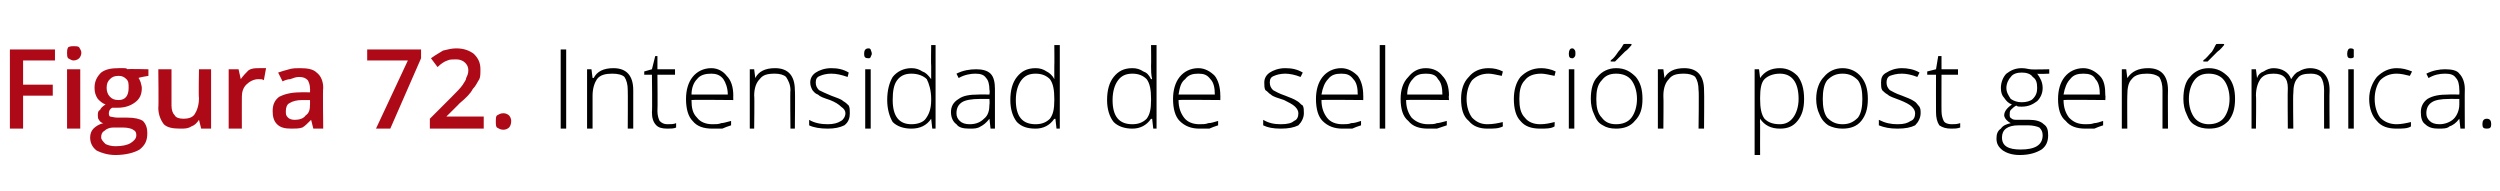
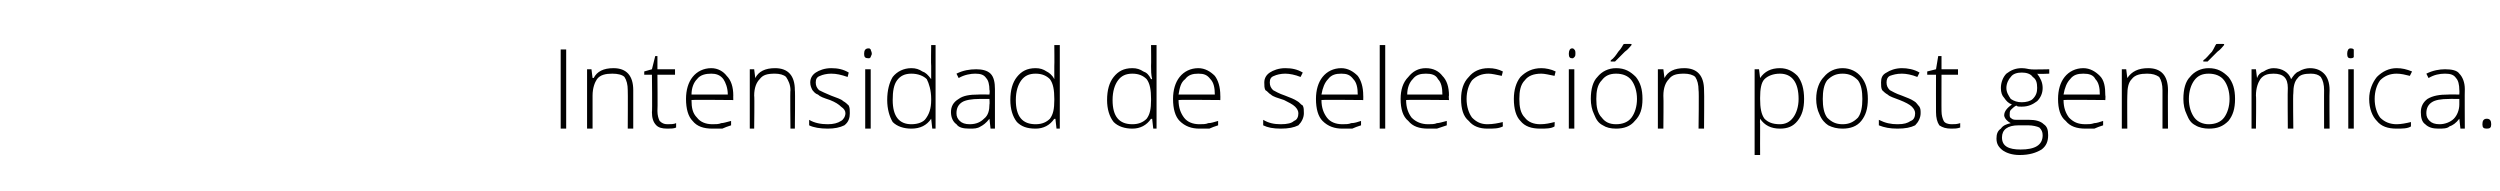
<svg xmlns="http://www.w3.org/2000/svg" version="1.1" width="227.4px" height="17.4px" viewBox="0 -4 227.4 17.4" style="top:-4px">
  <desc>Figura 72. Intensidad de selecci n post gen mica.</desc>
  <defs />
  <g id="Polygon82814">
    <path d="M 51 7.7 L 51 0.5 L 51.5 0.5 L 51.5 7.7 L 51 7.7 Z M 57.1 7.7 C 57.1 7.7 57.12 4.21 57.1 4.2 C 57.1 3.7 57 3.3 56.8 3 C 56.6 2.8 56.2 2.7 55.7 2.7 C 55.1 2.7 54.6 2.8 54.3 3.2 C 54.1 3.5 53.9 4 53.9 4.7 C 53.9 4.72 53.9 7.7 53.9 7.7 L 53.4 7.7 L 53.4 2.3 L 53.8 2.3 L 53.9 3.1 C 53.9 3.1 53.95 3.07 54 3.1 C 54.3 2.5 54.9 2.2 55.8 2.2 C 57 2.2 57.6 2.9 57.6 4.2 C 57.6 4.18 57.6 7.7 57.6 7.7 L 57.1 7.7 Z M 60.7 7.3 C 61 7.3 61.3 7.3 61.5 7.2 C 61.5 7.2 61.5 7.6 61.5 7.6 C 61.3 7.7 61 7.7 60.7 7.7 C 60.2 7.7 59.9 7.6 59.7 7.4 C 59.4 7.1 59.3 6.7 59.3 6.2 C 59.34 6.19 59.3 2.8 59.3 2.8 L 58.6 2.8 L 58.6 2.5 L 59.3 2.3 L 59.6 1.1 L 59.8 1.1 L 59.8 2.3 L 61.4 2.3 L 61.4 2.8 L 59.8 2.8 C 59.8 2.8 59.83 6.12 59.8 6.1 C 59.8 6.5 59.9 6.8 60 7 C 60.2 7.2 60.4 7.3 60.7 7.3 Z M 64.8 7.7 C 64 7.7 63.4 7.5 63 7 C 62.6 6.6 62.4 5.9 62.4 5 C 62.4 4.2 62.6 3.5 63 3 C 63.4 2.5 64 2.2 64.7 2.2 C 65.3 2.2 65.8 2.5 66.1 2.9 C 66.5 3.3 66.7 3.9 66.7 4.7 C 66.69 4.67 66.7 5.1 66.7 5.1 C 66.7 5.1 62.87 5.06 62.9 5.1 C 62.9 5.8 63 6.3 63.4 6.7 C 63.7 7.1 64.2 7.3 64.8 7.3 C 65.1 7.3 65.4 7.3 65.6 7.2 C 65.8 7.2 66.1 7.1 66.5 7 C 66.5 7 66.5 7.4 66.5 7.4 C 66.2 7.5 65.9 7.6 65.7 7.7 C 65.4 7.7 65.1 7.7 64.8 7.7 Z M 64.7 2.7 C 64.2 2.7 63.7 2.8 63.4 3.2 C 63.1 3.5 62.9 4 62.9 4.6 C 62.9 4.6 66.2 4.6 66.2 4.6 C 66.2 4 66 3.5 65.8 3.2 C 65.5 2.8 65.1 2.7 64.7 2.7 Z M 71.9 7.7 C 71.9 7.7 71.86 4.21 71.9 4.2 C 71.9 3.7 71.7 3.3 71.5 3 C 71.3 2.8 70.9 2.7 70.5 2.7 C 69.8 2.7 69.4 2.8 69.1 3.2 C 68.8 3.5 68.6 4 68.6 4.7 C 68.64 4.72 68.6 7.7 68.6 7.7 L 68.2 7.7 L 68.2 2.3 L 68.6 2.3 L 68.7 3.1 C 68.7 3.1 68.69 3.07 68.7 3.1 C 69 2.5 69.6 2.2 70.5 2.2 C 71.7 2.2 72.3 2.9 72.3 4.2 C 72.34 4.18 72.3 7.7 72.3 7.7 L 71.9 7.7 Z M 77.3 6.3 C 77.3 6.7 77.2 7.1 76.8 7.4 C 76.4 7.6 75.9 7.7 75.3 7.7 C 74.6 7.7 74 7.6 73.6 7.4 C 73.6 7.4 73.6 6.9 73.6 6.9 C 74.1 7.2 74.7 7.3 75.3 7.3 C 75.8 7.3 76.2 7.2 76.5 7 C 76.7 6.9 76.9 6.6 76.9 6.3 C 76.9 6.1 76.8 5.9 76.5 5.7 C 76.3 5.5 76 5.3 75.5 5.1 C 74.9 4.9 74.6 4.8 74.4 4.6 C 74.1 4.5 74 4.3 73.9 4.2 C 73.8 4 73.7 3.8 73.7 3.5 C 73.7 3.1 73.9 2.8 74.2 2.6 C 74.5 2.4 75 2.2 75.6 2.2 C 76.2 2.2 76.7 2.3 77.2 2.6 C 77.2 2.6 77.1 3 77.1 3 C 76.5 2.8 76.1 2.7 75.6 2.7 C 75.2 2.7 74.8 2.8 74.6 2.9 C 74.3 3 74.2 3.2 74.2 3.5 C 74.2 3.8 74.3 4 74.5 4.2 C 74.7 4.3 75.1 4.5 75.6 4.7 C 76.1 4.9 76.5 5 76.7 5.2 C 76.9 5.3 77.1 5.5 77.2 5.6 C 77.3 5.8 77.3 6 77.3 6.3 Z M 79.2 7.7 L 78.7 7.7 L 78.7 2.3 L 79.2 2.3 L 79.2 7.7 Z M 79 1.3 C 78.7 1.3 78.6 1.2 78.6 0.9 C 78.6 0.6 78.7 0.4 79 0.4 C 79.1 0.4 79.1 0.4 79.2 0.5 C 79.2 0.6 79.3 0.7 79.3 0.9 C 79.3 1 79.2 1.1 79.2 1.2 C 79.1 1.3 79.1 1.3 79 1.3 C 79 1.3 79 1.3 79 1.3 Z M 82.9 2.2 C 83.3 2.2 83.6 2.3 83.9 2.5 C 84.2 2.6 84.4 2.8 84.7 3.2 C 84.7 3.2 84.7 3.2 84.7 3.2 C 84.7 2.8 84.7 2.4 84.7 2 C 84.67 1.96 84.7 0.1 84.7 0.1 L 85.1 0.1 L 85.1 7.7 L 84.8 7.7 L 84.7 6.8 C 84.7 6.8 84.67 6.84 84.7 6.8 C 84.3 7.4 83.7 7.7 82.9 7.7 C 82.2 7.7 81.6 7.5 81.2 7.1 C 80.9 6.6 80.7 5.9 80.7 5.1 C 80.7 4.2 80.9 3.5 81.2 3 C 81.6 2.5 82.2 2.2 82.9 2.2 Z M 82.9 2.7 C 82.3 2.7 81.9 2.9 81.6 3.3 C 81.3 3.7 81.2 4.3 81.2 5.1 C 81.2 6.6 81.8 7.3 82.9 7.3 C 83.5 7.3 84 7.1 84.2 6.8 C 84.5 6.4 84.7 5.9 84.7 5.1 C 84.7 5.1 84.7 5 84.7 5 C 84.7 4.2 84.5 3.6 84.3 3.2 C 84 2.9 83.5 2.7 82.9 2.7 Z M 90.1 7.7 L 90 6.8 C 90 6.8 89.99 6.81 90 6.8 C 89.7 7.2 89.4 7.4 89.2 7.5 C 88.9 7.7 88.6 7.7 88.2 7.7 C 87.6 7.7 87.2 7.6 87 7.3 C 86.7 7.1 86.5 6.7 86.5 6.2 C 86.5 5.7 86.7 5.3 87.2 5 C 87.6 4.7 88.2 4.6 89 4.6 C 89.04 4.58 90 4.6 90 4.6 C 90 4.6 90.05 4.2 90 4.2 C 90 3.7 89.9 3.3 89.7 3.1 C 89.5 2.8 89.2 2.7 88.7 2.7 C 88.3 2.7 87.7 2.8 87.2 3.1 C 87.2 3.1 87 2.7 87 2.7 C 87.6 2.4 88.2 2.3 88.8 2.3 C 89.3 2.3 89.8 2.4 90.1 2.7 C 90.4 3 90.5 3.5 90.5 4.1 C 90.5 4.12 90.5 7.7 90.5 7.7 L 90.1 7.7 Z M 88.2 7.3 C 88.8 7.3 89.2 7.1 89.5 6.8 C 89.9 6.5 90 6 90 5.5 C 90.03 5.47 90 5 90 5 C 90 5 89.1 4.99 89.1 5 C 88.4 5 87.8 5.1 87.5 5.3 C 87.2 5.5 87 5.8 87 6.3 C 87 6.6 87.1 6.8 87.3 7 C 87.5 7.2 87.8 7.3 88.2 7.3 Z M 94.2 2.2 C 94.6 2.2 94.9 2.3 95.2 2.5 C 95.4 2.6 95.7 2.8 95.9 3.2 C 95.9 3.2 95.9 3.2 95.9 3.2 C 95.9 2.8 95.9 2.4 95.9 2 C 95.92 1.96 95.9 0.1 95.9 0.1 L 96.4 0.1 L 96.4 7.7 L 96.1 7.7 L 96 6.8 C 96 6.8 95.92 6.84 95.9 6.8 C 95.5 7.4 94.9 7.7 94.2 7.7 C 93.4 7.7 92.9 7.5 92.5 7.1 C 92.1 6.6 91.9 5.9 91.9 5.1 C 91.9 4.2 92.1 3.5 92.5 3 C 92.9 2.5 93.4 2.2 94.2 2.2 Z M 94.2 2.7 C 93.6 2.7 93.2 2.9 92.9 3.3 C 92.6 3.7 92.4 4.3 92.4 5.1 C 92.4 6.6 93 7.3 94.2 7.3 C 94.8 7.3 95.2 7.1 95.5 6.8 C 95.8 6.4 95.9 5.9 95.9 5.1 C 95.9 5.1 95.9 5 95.9 5 C 95.9 4.2 95.8 3.6 95.5 3.2 C 95.2 2.9 94.8 2.7 94.2 2.7 Z M 103 2.2 C 103.4 2.2 103.7 2.3 104 2.5 C 104.3 2.6 104.5 2.8 104.7 3.2 C 104.7 3.2 104.8 3.2 104.8 3.2 C 104.7 2.8 104.7 2.4 104.7 2 C 104.72 1.96 104.7 0.1 104.7 0.1 L 105.2 0.1 L 105.2 7.7 L 104.9 7.7 L 104.8 6.8 C 104.8 6.8 104.72 6.84 104.7 6.8 C 104.3 7.4 103.7 7.7 103 7.7 C 102.3 7.7 101.7 7.5 101.3 7.1 C 100.9 6.6 100.7 5.9 100.7 5.1 C 100.7 4.2 100.9 3.5 101.3 3 C 101.7 2.5 102.2 2.2 103 2.2 Z M 103 2.7 C 102.4 2.7 102 2.9 101.7 3.3 C 101.4 3.7 101.2 4.3 101.2 5.1 C 101.2 6.6 101.8 7.3 103 7.3 C 103.6 7.3 104 7.1 104.3 6.8 C 104.6 6.4 104.7 5.9 104.7 5.1 C 104.7 5.1 104.7 5 104.7 5 C 104.7 4.2 104.6 3.6 104.3 3.2 C 104 2.9 103.6 2.7 103 2.7 Z M 109.1 7.7 C 108.4 7.7 107.8 7.5 107.3 7 C 106.9 6.6 106.7 5.9 106.7 5 C 106.7 4.2 106.9 3.5 107.3 3 C 107.7 2.5 108.3 2.2 109 2.2 C 109.6 2.2 110.1 2.5 110.5 2.9 C 110.8 3.3 111 3.9 111 4.7 C 111.01 4.67 111 5.1 111 5.1 C 111 5.1 107.19 5.06 107.2 5.1 C 107.2 5.8 107.4 6.3 107.7 6.7 C 108 7.1 108.5 7.3 109.1 7.3 C 109.4 7.3 109.7 7.3 109.9 7.2 C 110.2 7.2 110.4 7.1 110.8 7 C 110.8 7 110.8 7.4 110.8 7.4 C 110.5 7.5 110.2 7.6 110 7.7 C 109.7 7.7 109.4 7.7 109.1 7.7 Z M 109 2.7 C 108.5 2.7 108.1 2.8 107.8 3.2 C 107.4 3.5 107.3 4 107.2 4.6 C 107.2 4.6 110.5 4.6 110.5 4.6 C 110.5 4 110.4 3.5 110.1 3.2 C 109.8 2.8 109.5 2.7 109 2.7 Z M 118.6 6.3 C 118.6 6.7 118.4 7.1 118.1 7.4 C 117.7 7.6 117.2 7.7 116.5 7.7 C 115.8 7.7 115.3 7.6 114.9 7.4 C 114.9 7.4 114.9 6.9 114.9 6.9 C 115.4 7.2 115.9 7.3 116.5 7.3 C 117.1 7.3 117.5 7.2 117.7 7 C 118 6.9 118.1 6.6 118.1 6.3 C 118.1 6.1 118 5.9 117.8 5.7 C 117.6 5.5 117.2 5.3 116.8 5.1 C 116.2 4.9 115.8 4.8 115.6 4.6 C 115.4 4.5 115.3 4.3 115.1 4.2 C 115 4 115 3.8 115 3.5 C 115 3.1 115.2 2.8 115.5 2.6 C 115.8 2.4 116.3 2.2 116.9 2.2 C 117.5 2.2 118 2.3 118.5 2.6 C 118.5 2.6 118.3 3 118.3 3 C 117.8 2.8 117.3 2.7 116.9 2.7 C 116.5 2.7 116.1 2.8 115.9 2.9 C 115.6 3 115.5 3.2 115.5 3.5 C 115.5 3.8 115.6 4 115.8 4.2 C 116 4.3 116.3 4.5 116.9 4.7 C 117.4 4.9 117.7 5 118 5.2 C 118.2 5.3 118.3 5.5 118.5 5.6 C 118.6 5.8 118.6 6 118.6 6.3 Z M 122.1 7.7 C 121.4 7.7 120.8 7.5 120.3 7 C 119.9 6.6 119.7 5.9 119.7 5 C 119.7 4.2 119.9 3.5 120.3 3 C 120.7 2.5 121.3 2.2 122 2.2 C 122.6 2.2 123.1 2.5 123.5 2.9 C 123.8 3.3 124 3.9 124 4.7 C 124.01 4.67 124 5.1 124 5.1 C 124 5.1 120.19 5.06 120.2 5.1 C 120.2 5.8 120.4 6.3 120.7 6.7 C 121 7.1 121.5 7.3 122.1 7.3 C 122.4 7.3 122.7 7.3 122.9 7.2 C 123.2 7.2 123.5 7.1 123.8 7 C 123.8 7 123.8 7.4 123.8 7.4 C 123.5 7.5 123.2 7.6 123 7.7 C 122.7 7.7 122.4 7.7 122.1 7.7 Z M 122 2.7 C 121.5 2.7 121.1 2.8 120.8 3.2 C 120.5 3.5 120.3 4 120.2 4.6 C 120.2 4.6 123.5 4.6 123.5 4.6 C 123.5 4 123.4 3.5 123.1 3.2 C 122.8 2.8 122.5 2.7 122 2.7 Z M 126 7.7 L 125.5 7.7 L 125.5 0.1 L 126 0.1 L 126 7.7 Z M 129.9 7.7 C 129.1 7.7 128.5 7.5 128.1 7 C 127.6 6.6 127.4 5.9 127.4 5 C 127.4 4.2 127.6 3.5 128.1 3 C 128.5 2.5 129 2.2 129.7 2.2 C 130.4 2.2 130.9 2.5 131.2 2.9 C 131.6 3.3 131.8 3.9 131.8 4.7 C 131.76 4.67 131.8 5.1 131.8 5.1 C 131.8 5.1 127.94 5.06 127.9 5.1 C 127.9 5.8 128.1 6.3 128.4 6.7 C 128.8 7.1 129.3 7.3 129.9 7.3 C 130.2 7.3 130.5 7.3 130.7 7.2 C 130.9 7.2 131.2 7.1 131.6 7 C 131.6 7 131.6 7.4 131.6 7.4 C 131.3 7.5 131 7.6 130.7 7.7 C 130.5 7.7 130.2 7.7 129.9 7.7 Z M 129.7 2.7 C 129.2 2.7 128.8 2.8 128.5 3.2 C 128.2 3.5 128 4 128 4.6 C 128 4.6 131.2 4.6 131.2 4.6 C 131.2 4 131.1 3.5 130.8 3.2 C 130.6 2.8 130.2 2.7 129.7 2.7 Z M 136.7 7.5 C 136.3 7.7 135.9 7.7 135.3 7.7 C 134.6 7.7 134 7.5 133.6 7 C 133.1 6.6 132.9 5.9 132.9 5 C 132.9 4.2 133.1 3.5 133.6 3 C 134 2.5 134.6 2.2 135.4 2.2 C 135.9 2.2 136.3 2.3 136.7 2.5 C 136.7 2.5 136.6 2.9 136.6 2.9 C 136.1 2.8 135.7 2.7 135.4 2.7 C 134.8 2.7 134.3 2.9 133.9 3.3 C 133.6 3.7 133.4 4.3 133.4 5 C 133.4 5.7 133.6 6.3 133.9 6.7 C 134.3 7.1 134.7 7.3 135.3 7.3 C 135.8 7.3 136.3 7.2 136.7 7.1 C 136.68 7.05 136.7 7.5 136.7 7.5 C 136.7 7.5 136.68 7.5 136.7 7.5 Z M 141.4 7.5 C 141.1 7.7 140.6 7.7 140.1 7.7 C 139.3 7.7 138.7 7.5 138.3 7 C 137.9 6.6 137.7 5.9 137.7 5 C 137.7 4.2 137.9 3.5 138.3 3 C 138.8 2.5 139.4 2.2 140.2 2.2 C 140.6 2.2 141.1 2.3 141.5 2.5 C 141.5 2.5 141.4 2.9 141.4 2.9 C 140.9 2.8 140.5 2.7 140.2 2.7 C 139.5 2.7 139 2.9 138.7 3.3 C 138.3 3.7 138.2 4.3 138.2 5 C 138.2 5.7 138.3 6.3 138.7 6.7 C 139 7.1 139.5 7.3 140.1 7.3 C 140.6 7.3 141 7.2 141.4 7.1 C 141.43 7.05 141.4 7.5 141.4 7.5 C 141.4 7.5 141.43 7.5 141.4 7.5 Z M 143.2 7.7 L 142.7 7.7 L 142.7 2.3 L 143.2 2.3 L 143.2 7.7 Z M 143 1.3 C 142.8 1.3 142.7 1.2 142.7 0.9 C 142.7 0.6 142.8 0.4 143 0.4 C 143.1 0.4 143.1 0.4 143.2 0.5 C 143.3 0.6 143.3 0.7 143.3 0.9 C 143.3 1 143.3 1.1 143.2 1.2 C 143.1 1.3 143.1 1.3 143 1.3 C 143 1.3 143 1.3 143 1.3 Z M 149.4 5 C 149.4 5.9 149.2 6.5 148.7 7 C 148.3 7.5 147.7 7.7 147 7.7 C 146.5 7.7 146.1 7.6 145.8 7.4 C 145.4 7.2 145.2 6.9 145 6.4 C 144.8 6 144.7 5.5 144.7 5 C 144.7 4.1 144.9 3.4 145.3 3 C 145.7 2.5 146.3 2.2 147 2.2 C 147.8 2.2 148.3 2.5 148.8 3 C 149.2 3.5 149.4 4.1 149.4 5 Z M 145.2 5 C 145.2 5.7 145.3 6.3 145.7 6.7 C 146 7.1 146.4 7.3 147 7.3 C 147.6 7.3 148.1 7.1 148.4 6.7 C 148.7 6.3 148.9 5.7 148.9 5 C 148.9 4.3 148.7 3.7 148.4 3.3 C 148.1 2.9 147.6 2.7 147 2.7 C 146.4 2.7 146 2.9 145.7 3.3 C 145.3 3.7 145.2 4.3 145.2 5 Z M 146.5 1.5 C 146.8 1.3 147 1 147.2 0.7 C 147.5 0.4 147.6 0.1 147.7 0 C 147.72 -0.01 148.4 0 148.4 0 C 148.4 0 148.41 0.07 148.4 0.1 C 148.3 0.2 148.1 0.5 147.8 0.7 C 147.5 1 147.2 1.3 146.9 1.6 C 146.88 1.59 146.5 1.6 146.5 1.6 C 146.5 1.6 146.54 1.51 146.5 1.5 Z M 154.5 7.7 C 154.5 7.7 154.55 4.21 154.5 4.2 C 154.5 3.7 154.4 3.3 154.2 3 C 154 2.8 153.6 2.7 153.2 2.7 C 152.5 2.7 152.1 2.8 151.8 3.2 C 151.5 3.5 151.3 4 151.3 4.7 C 151.33 4.72 151.3 7.7 151.3 7.7 L 150.8 7.7 L 150.8 2.3 L 151.3 2.3 L 151.4 3.1 C 151.4 3.1 151.38 3.07 151.4 3.1 C 151.7 2.5 152.3 2.2 153.2 2.2 C 154.4 2.2 155 2.9 155 4.2 C 155.03 4.18 155 7.7 155 7.7 L 154.5 7.7 Z M 161.9 7.7 C 161.1 7.7 160.5 7.4 160.1 6.8 C 160.09 6.83 160.1 6.8 160.1 6.8 C 160.1 6.8 160.07 7.24 160.1 7.2 C 160.1 7.5 160.1 7.7 160.1 8 C 160.09 8.03 160.1 10.1 160.1 10.1 L 159.6 10.1 L 159.6 2.3 L 160 2.3 L 160.1 3.1 C 160.1 3.1 160.14 3.1 160.1 3.1 C 160.5 2.5 161.1 2.2 161.9 2.2 C 162.6 2.2 163.1 2.5 163.5 2.9 C 163.9 3.4 164.1 4.1 164.1 5 C 164.1 5.9 163.9 6.5 163.5 7 C 163.1 7.5 162.6 7.7 161.9 7.7 Z M 161.9 7.3 C 162.4 7.3 162.8 7.1 163.1 6.7 C 163.4 6.3 163.6 5.7 163.6 5 C 163.6 3.5 163 2.7 161.9 2.7 C 161.3 2.7 160.8 2.9 160.5 3.2 C 160.2 3.5 160.1 4.1 160.1 4.9 C 160.1 4.9 160.1 5 160.1 5 C 160.1 5.8 160.2 6.4 160.5 6.8 C 160.8 7.1 161.2 7.3 161.9 7.3 Z M 169.9 5 C 169.9 5.9 169.7 6.5 169.3 7 C 168.9 7.5 168.3 7.7 167.6 7.7 C 167.1 7.7 166.7 7.6 166.3 7.4 C 166 7.2 165.7 6.9 165.5 6.4 C 165.3 6 165.2 5.5 165.2 5 C 165.2 4.1 165.5 3.4 165.9 3 C 166.3 2.5 166.9 2.2 167.6 2.2 C 168.3 2.2 168.9 2.5 169.3 3 C 169.7 3.5 169.9 4.1 169.9 5 Z M 165.8 5 C 165.8 5.7 165.9 6.3 166.2 6.7 C 166.6 7.1 167 7.3 167.6 7.3 C 168.2 7.3 168.6 7.1 169 6.7 C 169.3 6.3 169.4 5.7 169.4 5 C 169.4 4.3 169.3 3.7 169 3.3 C 168.6 2.9 168.2 2.7 167.6 2.7 C 167 2.7 166.6 2.9 166.2 3.3 C 165.9 3.7 165.8 4.3 165.8 5 Z M 174.7 6.3 C 174.7 6.7 174.5 7.1 174.2 7.4 C 173.8 7.6 173.3 7.7 172.6 7.7 C 171.9 7.7 171.4 7.6 170.9 7.4 C 170.9 7.4 170.9 6.9 170.9 6.9 C 171.5 7.2 172 7.3 172.6 7.3 C 173.2 7.3 173.5 7.2 173.8 7 C 174.1 6.9 174.2 6.6 174.2 6.3 C 174.2 6.1 174.1 5.9 173.9 5.7 C 173.7 5.5 173.3 5.3 172.8 5.1 C 172.3 4.9 171.9 4.8 171.7 4.6 C 171.5 4.5 171.3 4.3 171.2 4.2 C 171.1 4 171.1 3.8 171.1 3.5 C 171.1 3.1 171.2 2.8 171.6 2.6 C 171.9 2.4 172.4 2.2 173 2.2 C 173.5 2.2 174.1 2.3 174.6 2.6 C 174.6 2.6 174.4 3 174.4 3 C 173.9 2.8 173.4 2.7 173 2.7 C 172.5 2.7 172.2 2.8 171.9 2.9 C 171.7 3 171.6 3.2 171.6 3.5 C 171.6 3.8 171.7 4 171.9 4.2 C 172.1 4.3 172.4 4.5 173 4.7 C 173.5 4.9 173.8 5 174.1 5.2 C 174.3 5.3 174.4 5.5 174.5 5.6 C 174.7 5.8 174.7 6 174.7 6.3 Z M 177.5 7.3 C 177.8 7.3 178 7.3 178.3 7.2 C 178.3 7.2 178.3 7.6 178.3 7.6 C 178 7.7 177.8 7.7 177.5 7.7 C 177 7.7 176.7 7.6 176.4 7.4 C 176.2 7.1 176.1 6.7 176.1 6.2 C 176.09 6.19 176.1 2.8 176.1 2.8 L 175.3 2.8 L 175.3 2.5 L 176.1 2.3 L 176.3 1.1 L 176.6 1.1 L 176.6 2.3 L 178.1 2.3 L 178.1 2.8 L 176.6 2.8 C 176.6 2.8 176.59 6.12 176.6 6.1 C 176.6 6.5 176.7 6.8 176.8 7 C 176.9 7.2 177.2 7.3 177.5 7.3 Z M 186.4 2.3 L 186.4 2.7 C 186.4 2.7 185.32 2.75 185.3 2.7 C 185.6 3.1 185.8 3.5 185.8 4 C 185.8 4.5 185.6 4.9 185.3 5.2 C 184.9 5.5 184.5 5.7 183.9 5.7 C 183.6 5.7 183.5 5.7 183.4 5.6 C 183.2 5.7 183 5.9 182.9 6 C 182.8 6.1 182.8 6.3 182.8 6.4 C 182.8 6.6 182.8 6.7 183 6.8 C 183.1 6.9 183.3 6.9 183.6 6.9 C 183.6 6.9 184.6 6.9 184.6 6.9 C 185.1 6.9 185.6 7 185.9 7.3 C 186.2 7.5 186.3 7.8 186.3 8.3 C 186.3 8.9 186.1 9.3 185.7 9.6 C 185.2 9.9 184.6 10.1 183.7 10.1 C 183 10.1 182.5 9.9 182.2 9.7 C 181.8 9.4 181.6 9.1 181.6 8.6 C 181.6 8.2 181.7 7.9 182 7.7 C 182.2 7.4 182.5 7.3 182.9 7.2 C 182.7 7.1 182.6 7 182.5 6.9 C 182.4 6.8 182.3 6.6 182.3 6.5 C 182.3 6.1 182.6 5.8 183 5.5 C 182.7 5.4 182.5 5.2 182.3 4.9 C 182.1 4.7 182 4.4 182 4 C 182 3.5 182.2 3 182.5 2.7 C 182.9 2.4 183.3 2.2 183.9 2.2 C 184.3 2.2 184.5 2.3 184.7 2.3 C 184.72 2.34 186.4 2.3 186.4 2.3 Z M 183.6 7.4 C 182.6 7.4 182.1 7.8 182.1 8.5 C 182.1 9.3 182.7 9.6 183.8 9.6 C 185.1 9.6 185.8 9.2 185.8 8.3 C 185.8 8 185.7 7.8 185.5 7.6 C 185.3 7.5 184.9 7.4 184.5 7.4 C 184.45 7.4 183.6 7.4 183.6 7.4 C 183.6 7.4 183.59 7.4 183.6 7.4 Z M 182.5 4 C 182.5 4.4 182.7 4.7 182.9 5 C 183.2 5.2 183.5 5.3 183.9 5.3 C 184.3 5.3 184.7 5.2 184.9 5 C 185.2 4.7 185.3 4.4 185.3 4 C 185.3 3.5 185.2 3.2 184.9 3 C 184.7 2.7 184.3 2.6 183.9 2.6 C 183.5 2.6 183.1 2.7 182.9 3 C 182.7 3.2 182.5 3.6 182.5 4 Z M 189.7 7.7 C 188.9 7.7 188.3 7.5 187.9 7 C 187.4 6.6 187.2 5.9 187.2 5 C 187.2 4.2 187.4 3.5 187.8 3 C 188.2 2.5 188.8 2.2 189.5 2.2 C 190.1 2.2 190.6 2.5 191 2.9 C 191.4 3.3 191.5 3.9 191.5 4.7 C 191.53 4.67 191.5 5.1 191.5 5.1 C 191.5 5.1 187.71 5.06 187.7 5.1 C 187.7 5.8 187.9 6.3 188.2 6.7 C 188.6 7.1 189 7.3 189.7 7.3 C 190 7.3 190.2 7.3 190.5 7.2 C 190.7 7.2 191 7.1 191.3 7 C 191.3 7 191.3 7.4 191.3 7.4 C 191 7.5 190.7 7.6 190.5 7.7 C 190.2 7.7 190 7.7 189.7 7.7 Z M 189.5 2.7 C 189 2.7 188.6 2.8 188.3 3.2 C 188 3.5 187.8 4 187.7 4.6 C 187.7 4.6 191 4.6 191 4.6 C 191 4 190.9 3.5 190.6 3.2 C 190.4 2.8 190 2.7 189.5 2.7 Z M 196.7 7.7 C 196.7 7.7 196.7 4.21 196.7 4.2 C 196.7 3.7 196.6 3.3 196.4 3 C 196.1 2.8 195.8 2.7 195.3 2.7 C 194.7 2.7 194.2 2.8 193.9 3.2 C 193.6 3.5 193.5 4 193.5 4.7 C 193.48 4.72 193.5 7.7 193.5 7.7 L 193 7.7 L 193 2.3 L 193.4 2.3 L 193.5 3.1 C 193.5 3.1 193.53 3.07 193.5 3.1 C 193.9 2.5 194.5 2.2 195.4 2.2 C 196.6 2.2 197.2 2.9 197.2 4.2 C 197.18 4.18 197.2 7.7 197.2 7.7 L 196.7 7.7 Z M 203.3 5 C 203.3 5.9 203.1 6.5 202.7 7 C 202.2 7.5 201.7 7.7 200.9 7.7 C 200.5 7.7 200 7.6 199.7 7.4 C 199.3 7.2 199.1 6.9 198.9 6.4 C 198.7 6 198.6 5.5 198.6 5 C 198.6 4.1 198.8 3.4 199.2 3 C 199.6 2.5 200.2 2.2 200.9 2.2 C 201.7 2.2 202.2 2.5 202.7 3 C 203.1 3.5 203.3 4.1 203.3 5 Z M 199.1 5 C 199.1 5.7 199.3 6.3 199.6 6.7 C 199.9 7.1 200.4 7.3 200.9 7.3 C 201.5 7.3 202 7.1 202.3 6.7 C 202.6 6.3 202.8 5.7 202.8 5 C 202.8 4.3 202.6 3.7 202.3 3.3 C 202 2.9 201.5 2.7 200.9 2.7 C 200.3 2.7 199.9 2.9 199.6 3.3 C 199.3 3.7 199.1 4.3 199.1 5 Z M 200.4 1.5 C 200.7 1.3 200.9 1 201.2 0.7 C 201.4 0.4 201.5 0.1 201.6 0 C 201.63 -0.01 202.3 0 202.3 0 C 202.3 0 202.32 0.07 202.3 0.1 C 202.2 0.2 202 0.5 201.7 0.7 C 201.4 1 201.1 1.3 200.8 1.6 C 200.79 1.59 200.4 1.6 200.4 1.6 C 200.4 1.6 200.45 1.51 200.4 1.5 Z M 211.4 7.7 C 211.4 7.7 211.39 4.17 211.4 4.2 C 211.4 3.7 211.3 3.3 211.1 3 C 210.9 2.8 210.6 2.7 210.2 2.7 C 209.6 2.7 209.2 2.8 209 3.1 C 208.7 3.4 208.6 3.9 208.6 4.5 C 208.56 4.54 208.6 7.7 208.6 7.7 L 208.1 7.7 C 208.1 7.7 208.07 4.02 208.1 4 C 208.1 3.1 207.7 2.7 206.8 2.7 C 206.3 2.7 205.9 2.8 205.6 3.2 C 205.4 3.5 205.2 4 205.2 4.7 C 205.24 4.72 205.2 7.7 205.2 7.7 L 204.8 7.7 L 204.8 2.3 L 205.2 2.3 L 205.3 3.1 C 205.3 3.1 205.29 3.07 205.3 3.1 C 205.4 2.8 205.6 2.6 205.9 2.5 C 206.2 2.3 206.5 2.2 206.8 2.2 C 207.6 2.2 208.2 2.6 208.4 3.2 C 208.4 3.2 208.4 3.2 208.4 3.2 C 208.6 2.9 208.8 2.6 209.1 2.5 C 209.4 2.3 209.8 2.2 210.1 2.2 C 210.7 2.2 211.1 2.4 211.4 2.7 C 211.7 3 211.9 3.5 211.9 4.2 C 211.87 4.18 211.9 7.7 211.9 7.7 L 211.4 7.7 Z M 214.1 7.7 L 213.6 7.7 L 213.6 2.3 L 214.1 2.3 L 214.1 7.7 Z M 213.8 1.3 C 213.6 1.3 213.5 1.2 213.5 0.9 C 213.5 0.6 213.6 0.4 213.8 0.4 C 213.9 0.4 214 0.4 214.1 0.5 C 214.1 0.6 214.1 0.7 214.1 0.9 C 214.1 1 214.1 1.1 214.1 1.2 C 214 1.3 213.9 1.3 213.8 1.3 C 213.8 1.3 213.8 1.3 213.8 1.3 Z M 219.3 7.5 C 219 7.7 218.5 7.7 218 7.7 C 217.2 7.7 216.6 7.5 216.2 7 C 215.8 6.6 215.5 5.9 215.5 5 C 215.5 4.2 215.8 3.5 216.2 3 C 216.7 2.5 217.3 2.2 218 2.2 C 218.5 2.2 218.9 2.3 219.4 2.5 C 219.4 2.5 219.2 2.9 219.2 2.9 C 218.8 2.8 218.4 2.7 218 2.7 C 217.4 2.7 216.9 2.9 216.5 3.3 C 216.2 3.7 216 4.3 216 5 C 216 5.7 216.2 6.3 216.5 6.7 C 216.9 7.1 217.4 7.3 218 7.3 C 218.4 7.3 218.9 7.2 219.3 7.1 C 219.3 7.05 219.3 7.5 219.3 7.5 C 219.3 7.5 219.3 7.5 219.3 7.5 Z M 223.8 7.7 L 223.7 6.8 C 223.7 6.8 223.66 6.81 223.7 6.8 C 223.4 7.2 223.1 7.4 222.8 7.5 C 222.6 7.7 222.2 7.7 221.8 7.7 C 221.3 7.7 220.9 7.6 220.6 7.3 C 220.3 7.1 220.2 6.7 220.2 6.2 C 220.2 5.7 220.4 5.3 220.8 5 C 221.3 4.7 221.9 4.6 222.7 4.6 C 222.71 4.58 223.7 4.6 223.7 4.6 C 223.7 4.6 223.72 4.2 223.7 4.2 C 223.7 3.7 223.6 3.3 223.4 3.1 C 223.2 2.8 222.9 2.7 222.4 2.7 C 221.9 2.7 221.4 2.8 220.9 3.1 C 220.9 3.1 220.7 2.7 220.7 2.7 C 221.3 2.4 221.9 2.3 222.4 2.3 C 223 2.3 223.5 2.4 223.7 2.7 C 224 3 224.2 3.5 224.2 4.1 C 224.18 4.12 224.2 7.7 224.2 7.7 L 223.8 7.7 Z M 221.9 7.3 C 222.4 7.3 222.9 7.1 223.2 6.8 C 223.5 6.5 223.7 6 223.7 5.5 C 223.7 5.47 223.7 5 223.7 5 C 223.7 5 222.77 4.99 222.8 5 C 222 5 221.5 5.1 221.2 5.3 C 220.9 5.5 220.7 5.8 220.7 6.3 C 220.7 6.6 220.8 6.8 221 7 C 221.2 7.2 221.5 7.3 221.9 7.3 Z M 226.2 7.7 C 225.9 7.7 225.8 7.6 225.8 7.3 C 225.8 7 225.9 6.8 226.2 6.8 C 226.5 6.8 226.6 7 226.6 7.3 C 226.6 7.6 226.5 7.7 226.2 7.7 C 226.2 7.7 226.2 7.7 226.2 7.7 Z " stroke="none" fill="#000" />
  </g>
  <g id="Polygon82813">
-     <path d="M 2.1 7.7 L 0.9 7.7 L 0.9 0.5 L 5 0.5 L 5 1.5 L 2.1 1.5 L 2.1 3.7 L 4.8 3.7 L 4.8 4.7 L 2.1 4.7 L 2.1 7.7 Z M 7.3 7.7 L 6.1 7.7 L 6.1 2.3 L 7.3 2.3 L 7.3 7.7 Z M 6.1 0.8 C 6.1 0.6 6.1 0.5 6.2 0.3 C 6.4 0.2 6.5 0.2 6.7 0.2 C 6.9 0.2 7.1 0.2 7.2 0.3 C 7.3 0.5 7.4 0.6 7.4 0.8 C 7.4 1 7.3 1.2 7.2 1.3 C 7.1 1.4 6.9 1.5 6.7 1.5 C 6.5 1.5 6.4 1.4 6.2 1.3 C 6.1 1.2 6.1 1 6.1 0.8 Z M 13.5 2.3 L 13.5 2.9 C 13.5 2.9 12.57 3.05 12.6 3.1 C 12.7 3.2 12.7 3.3 12.8 3.5 C 12.8 3.6 12.9 3.8 12.9 4 C 12.9 4.6 12.7 5 12.3 5.3 C 11.9 5.6 11.4 5.8 10.7 5.8 C 10.5 5.8 10.4 5.8 10.2 5.8 C 10 5.9 9.9 6.1 9.9 6.3 C 9.9 6.4 9.9 6.5 10 6.6 C 10.1 6.6 10.4 6.7 10.7 6.7 C 10.7 6.7 11.6 6.7 11.6 6.7 C 12.2 6.7 12.7 6.8 13 7 C 13.3 7.3 13.4 7.7 13.4 8.1 C 13.4 8.8 13.2 9.2 12.7 9.6 C 12.2 9.9 11.4 10.1 10.5 10.1 C 9.8 10.1 9.2 9.9 8.8 9.7 C 8.4 9.4 8.2 9 8.2 8.5 C 8.2 8.2 8.3 7.9 8.5 7.7 C 8.7 7.5 9 7.3 9.4 7.2 C 9.3 7.2 9.1 7.1 9 6.9 C 8.9 6.8 8.9 6.6 8.9 6.5 C 8.9 6.3 8.9 6.1 9.1 6 C 9.2 5.8 9.3 5.7 9.6 5.5 C 9.3 5.4 9.1 5.2 8.9 5 C 8.7 4.7 8.6 4.4 8.6 4 C 8.6 3.4 8.8 3 9.2 2.6 C 9.6 2.3 10.1 2.2 10.8 2.2 C 10.9 2.2 11.1 2.2 11.2 2.2 C 11.4 2.2 11.5 2.2 11.6 2.3 C 11.62 2.25 13.5 2.3 13.5 2.3 Z M 9.2 8.5 C 9.2 8.7 9.4 8.9 9.6 9.1 C 9.8 9.2 10.1 9.3 10.5 9.3 C 11.1 9.3 11.6 9.2 11.9 9 C 12.2 8.8 12.4 8.6 12.4 8.3 C 12.4 8 12.3 7.9 12.1 7.8 C 12 7.7 11.6 7.6 11.2 7.6 C 11.2 7.6 10.3 7.6 10.3 7.6 C 10 7.6 9.7 7.7 9.5 7.9 C 9.3 8 9.2 8.2 9.2 8.5 Z M 9.7 4 C 9.7 4.3 9.8 4.6 10 4.8 C 10.2 5 10.4 5.1 10.8 5.1 C 11.4 5.1 11.7 4.7 11.7 4 C 11.7 3.6 11.7 3.4 11.5 3.2 C 11.3 3 11.1 2.9 10.8 2.9 C 10.4 2.9 10.2 3 10 3.2 C 9.8 3.4 9.7 3.6 9.7 4 Z M 18.3 7.7 L 18.1 6.9 C 18.1 6.9 18.08 6.94 18.1 6.9 C 17.9 7.2 17.7 7.4 17.4 7.5 C 17.1 7.7 16.8 7.7 16.4 7.7 C 15.7 7.7 15.2 7.6 14.9 7.3 C 14.6 6.9 14.4 6.4 14.4 5.8 C 14.44 5.78 14.4 2.3 14.4 2.3 L 15.6 2.3 C 15.6 2.3 15.6 5.58 15.6 5.6 C 15.6 6 15.7 6.3 15.9 6.5 C 16 6.7 16.3 6.8 16.7 6.8 C 17.1 6.8 17.5 6.7 17.7 6.4 C 17.9 6.1 18.1 5.6 18.1 4.9 C 18.05 4.94 18.1 2.3 18.1 2.3 L 19.2 2.3 L 19.2 7.7 L 18.3 7.7 Z M 23.6 2.2 C 23.8 2.2 24 2.2 24.2 2.2 C 24.2 2.2 24 3.3 24 3.3 C 23.9 3.2 23.7 3.2 23.5 3.2 C 23.1 3.2 22.7 3.4 22.4 3.7 C 22.1 4 22 4.4 22 4.8 C 21.99 4.83 22 7.7 22 7.7 L 20.8 7.7 L 20.8 2.3 L 21.7 2.3 L 21.9 3.2 C 21.9 3.2 21.95 3.2 21.9 3.2 C 22.1 2.9 22.4 2.6 22.6 2.4 C 22.9 2.2 23.2 2.2 23.6 2.2 Z M 28.5 7.7 L 28.3 6.9 C 28.3 6.9 28.26 6.9 28.3 6.9 C 28 7.2 27.7 7.5 27.5 7.6 C 27.2 7.7 26.9 7.7 26.5 7.7 C 25.9 7.7 25.5 7.6 25.2 7.3 C 24.9 7 24.8 6.6 24.8 6.1 C 24.8 5.5 25 5.1 25.4 4.8 C 25.8 4.6 26.4 4.4 27.3 4.4 C 27.28 4.38 28.2 4.4 28.2 4.4 C 28.2 4.4 28.21 4.06 28.2 4.1 C 28.2 3.7 28.1 3.5 28 3.3 C 27.8 3.1 27.6 3 27.2 3 C 26.9 3 26.7 3.1 26.4 3.2 C 26.2 3.2 25.9 3.3 25.7 3.4 C 25.7 3.4 25.3 2.6 25.3 2.6 C 25.6 2.5 25.9 2.4 26.3 2.3 C 26.6 2.2 27 2.2 27.3 2.2 C 28 2.2 28.5 2.3 28.8 2.6 C 29.2 2.9 29.4 3.4 29.4 4 C 29.35 4.01 29.4 7.7 29.4 7.7 L 28.5 7.7 Z M 26.8 6.9 C 27.2 6.9 27.6 6.8 27.8 6.5 C 28.1 6.3 28.2 6 28.2 5.5 C 28.2 5.54 28.2 5.1 28.2 5.1 C 28.2 5.1 27.51 5.1 27.5 5.1 C 27 5.1 26.6 5.2 26.3 5.4 C 26.1 5.5 26 5.8 26 6.1 C 26 6.4 26 6.5 26.2 6.7 C 26.3 6.8 26.5 6.9 26.8 6.9 Z M 34.2 7.7 L 37.1 1.5 L 33.4 1.5 L 33.4 0.5 L 38.3 0.5 L 38.3 1.3 L 35.5 7.7 L 34.2 7.7 Z M 44 7.7 L 39.1 7.7 L 39.1 6.8 C 39.1 6.8 40.98 4.93 41 4.9 C 41.5 4.4 41.9 4 42.1 3.7 C 42.2 3.5 42.4 3.3 42.4 3.1 C 42.5 2.9 42.6 2.7 42.6 2.4 C 42.6 2.1 42.5 1.9 42.3 1.7 C 42.1 1.5 41.8 1.4 41.5 1.4 C 41.2 1.4 40.9 1.4 40.7 1.5 C 40.4 1.6 40.1 1.8 39.8 2.1 C 39.8 2.1 39.2 1.3 39.2 1.3 C 39.6 1 40 0.8 40.3 0.6 C 40.7 0.5 41.1 0.4 41.5 0.4 C 42.2 0.4 42.7 0.6 43.1 0.9 C 43.5 1.3 43.7 1.7 43.7 2.3 C 43.7 2.7 43.7 3 43.6 3.2 C 43.4 3.5 43.3 3.8 43 4.1 C 42.8 4.5 42.4 4.9 41.8 5.4 C 41.83 5.39 40.6 6.6 40.6 6.6 L 40.6 6.6 L 44 6.6 L 44 7.7 Z M 45.1 7 C 45.1 6.8 45.1 6.6 45.2 6.5 C 45.4 6.4 45.5 6.3 45.8 6.3 C 46 6.3 46.2 6.4 46.3 6.5 C 46.4 6.6 46.5 6.8 46.5 7 C 46.5 7.3 46.4 7.5 46.3 7.6 C 46.2 7.7 46 7.8 45.8 7.8 C 45.5 7.8 45.4 7.7 45.2 7.6 C 45.1 7.5 45.1 7.3 45.1 7 Z " stroke="none" fill="#ae0917" />
-   </g>
+     </g>
</svg>